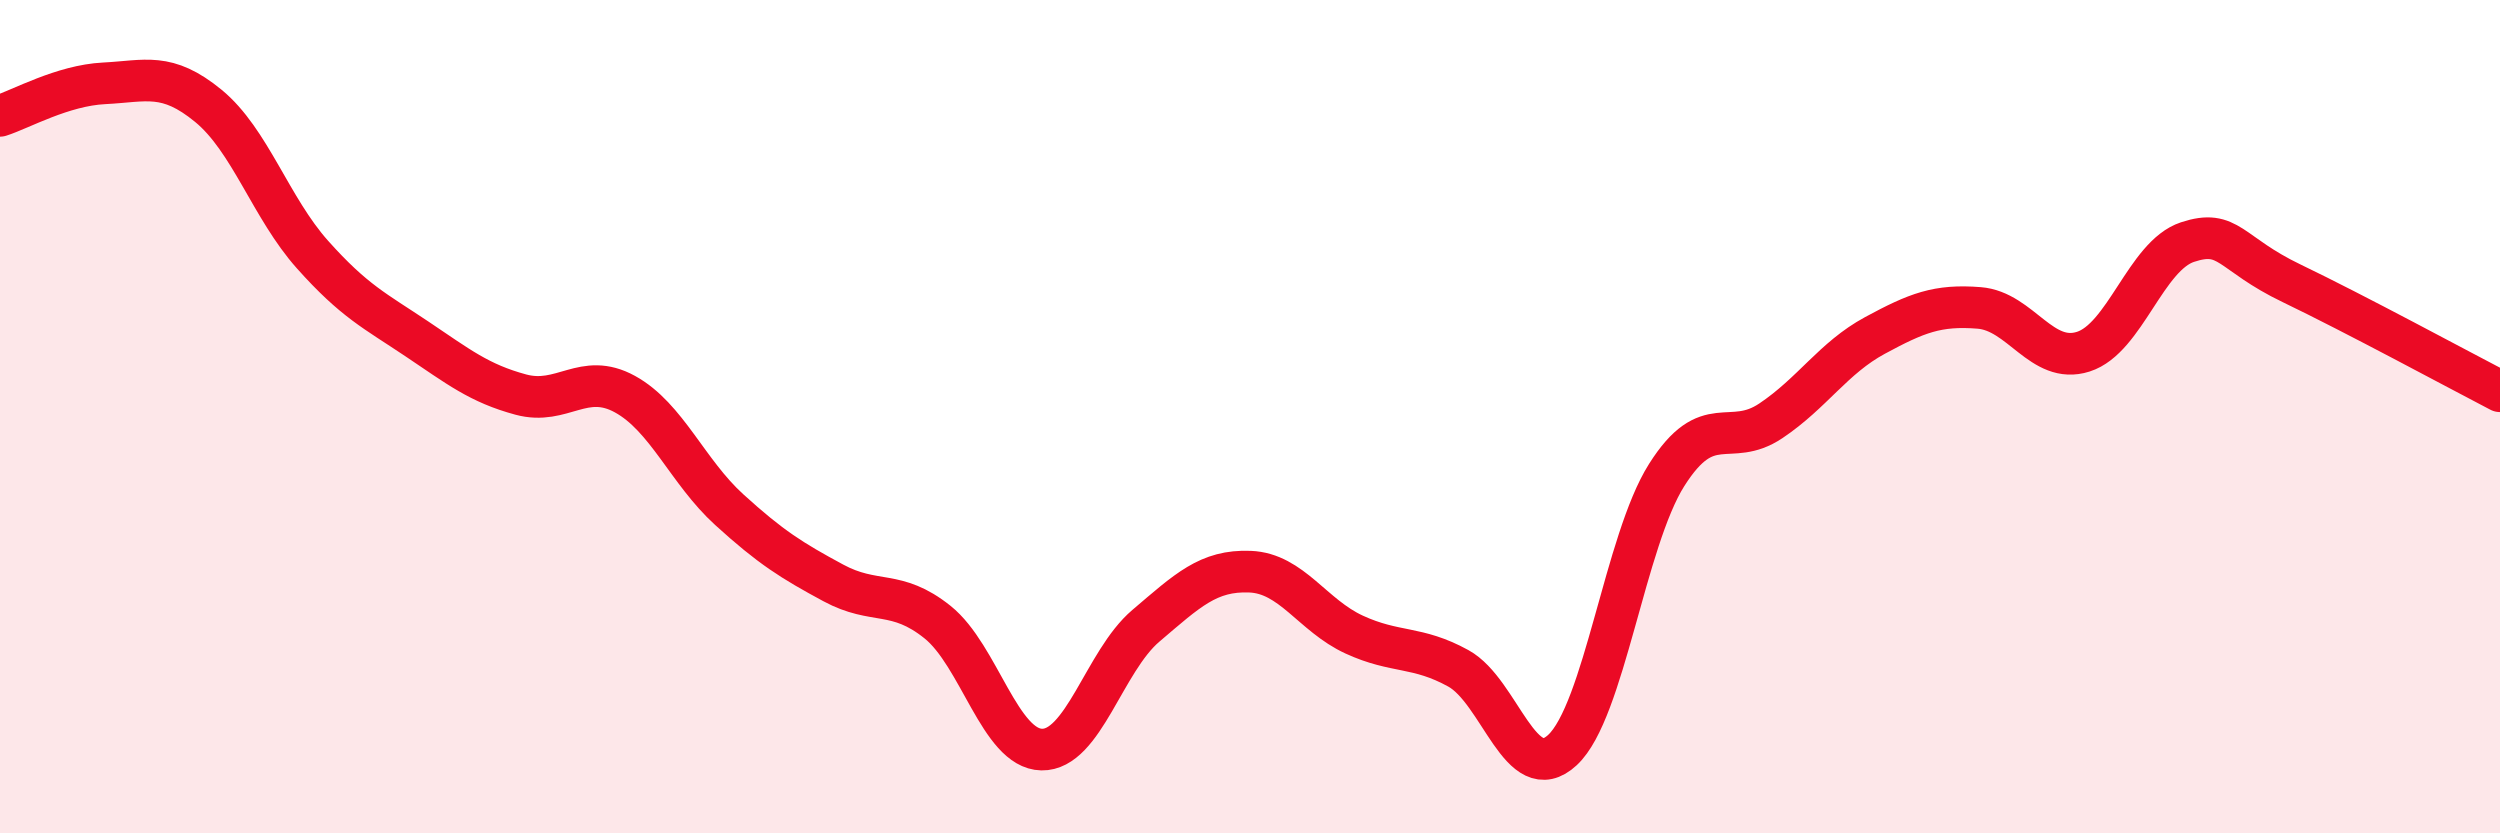
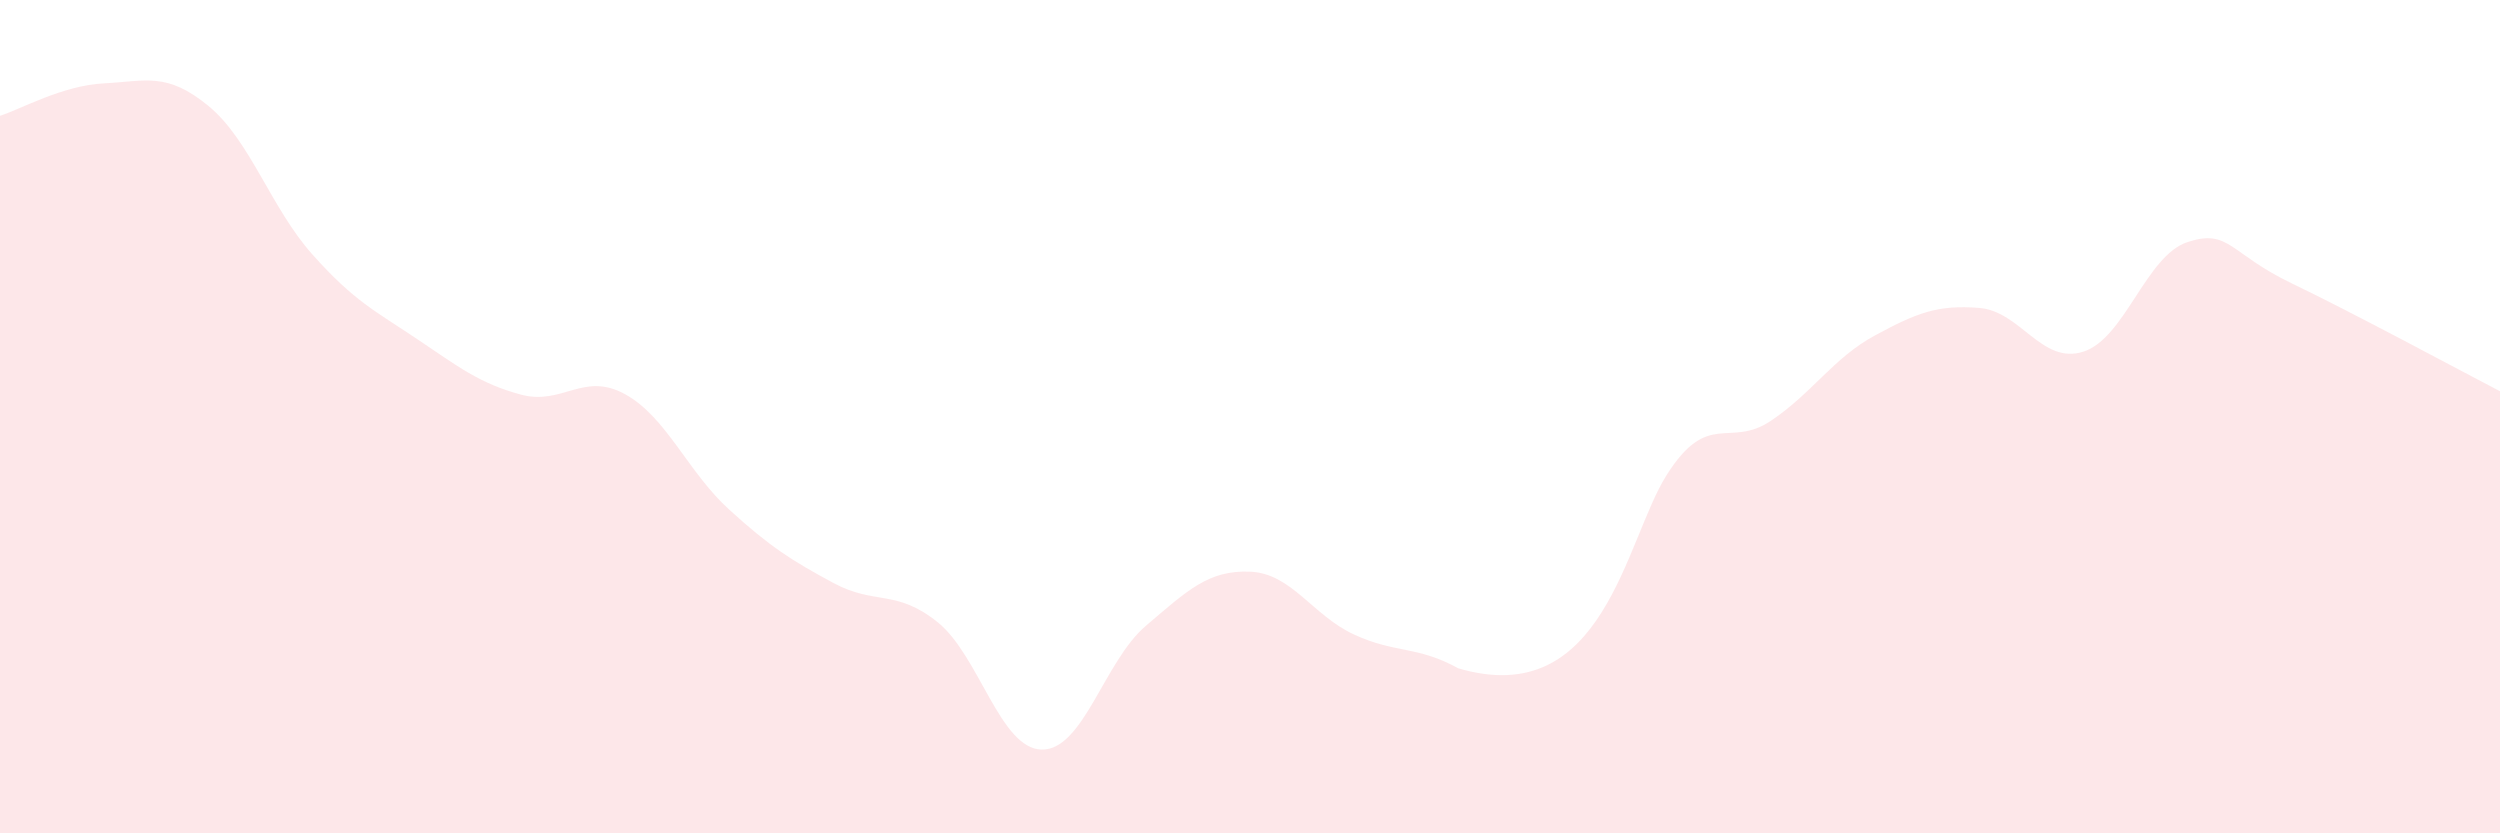
<svg xmlns="http://www.w3.org/2000/svg" width="60" height="20" viewBox="0 0 60 20">
-   <path d="M 0,2.78 C 0.5,2.62 1.5,2.05 2.5,2 C 3.5,1.95 4,1.72 5,2.54 C 6,3.36 6.5,4.99 7.5,6.11 C 8.5,7.23 9,7.46 10,8.13 C 11,8.8 11.5,9.2 12.5,9.47 C 13.5,9.74 14,8.91 15,9.46 C 16,10.01 16.5,11.32 17.5,12.23 C 18.5,13.14 19,13.45 20,13.99 C 21,14.53 21.5,14.13 22.5,14.93 C 23.5,15.73 24,17.97 25,17.99 C 26,18.01 26.5,15.87 27.5,15.02 C 28.5,14.17 29,13.68 30,13.72 C 31,13.76 31.5,14.77 32.5,15.23 C 33.5,15.69 34,15.49 35,16.04 C 36,16.59 36.5,18.93 37.5,18 C 38.5,17.07 39,12.98 40,11.4 C 41,9.82 41.5,10.77 42.5,10.1 C 43.5,9.43 44,8.59 45,8.05 C 46,7.51 46.5,7.31 47.5,7.39 C 48.5,7.47 49,8.76 50,8.44 C 51,8.12 51.5,6.14 52.5,5.81 C 53.5,5.48 53.5,6.08 55,6.8 C 56.5,7.52 59,8.87 60,9.39L60 20L0 20Z" fill="#EB0A25" opacity="0.1" stroke-linecap="round" stroke-linejoin="round" />
-   <path d="M 0,2.78 C 0.5,2.62 1.5,2.05 2.5,2 C 3.5,1.95 4,1.72 5,2.54 C 6,3.36 6.5,4.99 7.5,6.11 C 8.5,7.23 9,7.46 10,8.13 C 11,8.8 11.5,9.2 12.5,9.47 C 13.5,9.74 14,8.91 15,9.46 C 16,10.01 16.5,11.32 17.5,12.23 C 18.5,13.14 19,13.45 20,13.99 C 21,14.53 21.5,14.13 22.5,14.93 C 23.5,15.73 24,17.97 25,17.99 C 26,18.01 26.5,15.87 27.5,15.02 C 28.5,14.17 29,13.68 30,13.72 C 31,13.76 31.5,14.77 32.5,15.23 C 33.5,15.69 34,15.49 35,16.04 C 36,16.59 36.5,18.93 37.5,18 C 38.5,17.07 39,12.98 40,11.4 C 41,9.82 41.5,10.77 42.5,10.1 C 43.5,9.43 44,8.59 45,8.05 C 46,7.51 46.5,7.31 47.5,7.39 C 48.5,7.47 49,8.76 50,8.44 C 51,8.12 51.5,6.14 52.5,5.81 C 53.5,5.48 53.5,6.08 55,6.8 C 56.5,7.52 59,8.87 60,9.39" stroke="#EB0A25" stroke-width="1" fill="none" stroke-linecap="round" stroke-linejoin="round" />
+   <path d="M 0,2.78 C 0.5,2.62 1.5,2.05 2.5,2 C 3.5,1.95 4,1.72 5,2.54 C 6,3.36 6.5,4.99 7.5,6.11 C 8.5,7.23 9,7.46 10,8.13 C 11,8.8 11.5,9.2 12.5,9.47 C 13.5,9.74 14,8.91 15,9.46 C 16,10.01 16.5,11.32 17.5,12.23 C 18.5,13.14 19,13.45 20,13.99 C 21,14.53 21.5,14.13 22.5,14.93 C 23.5,15.73 24,17.97 25,17.99 C 26,18.01 26.5,15.87 27.5,15.02 C 28.5,14.17 29,13.68 30,13.72 C 31,13.76 31.5,14.77 32.5,15.23 C 33.5,15.69 34,15.49 35,16.04 C 38.5,17.07 39,12.98 40,11.4 C 41,9.82 41.5,10.77 42.5,10.1 C 43.5,9.43 44,8.59 45,8.05 C 46,7.51 46.5,7.31 47.5,7.39 C 48.5,7.47 49,8.76 50,8.44 C 51,8.12 51.5,6.14 52.5,5.81 C 53.5,5.48 53.5,6.08 55,6.8 C 56.5,7.52 59,8.87 60,9.39L60 20L0 20Z" fill="#EB0A25" opacity="0.1" stroke-linecap="round" stroke-linejoin="round" />
</svg>